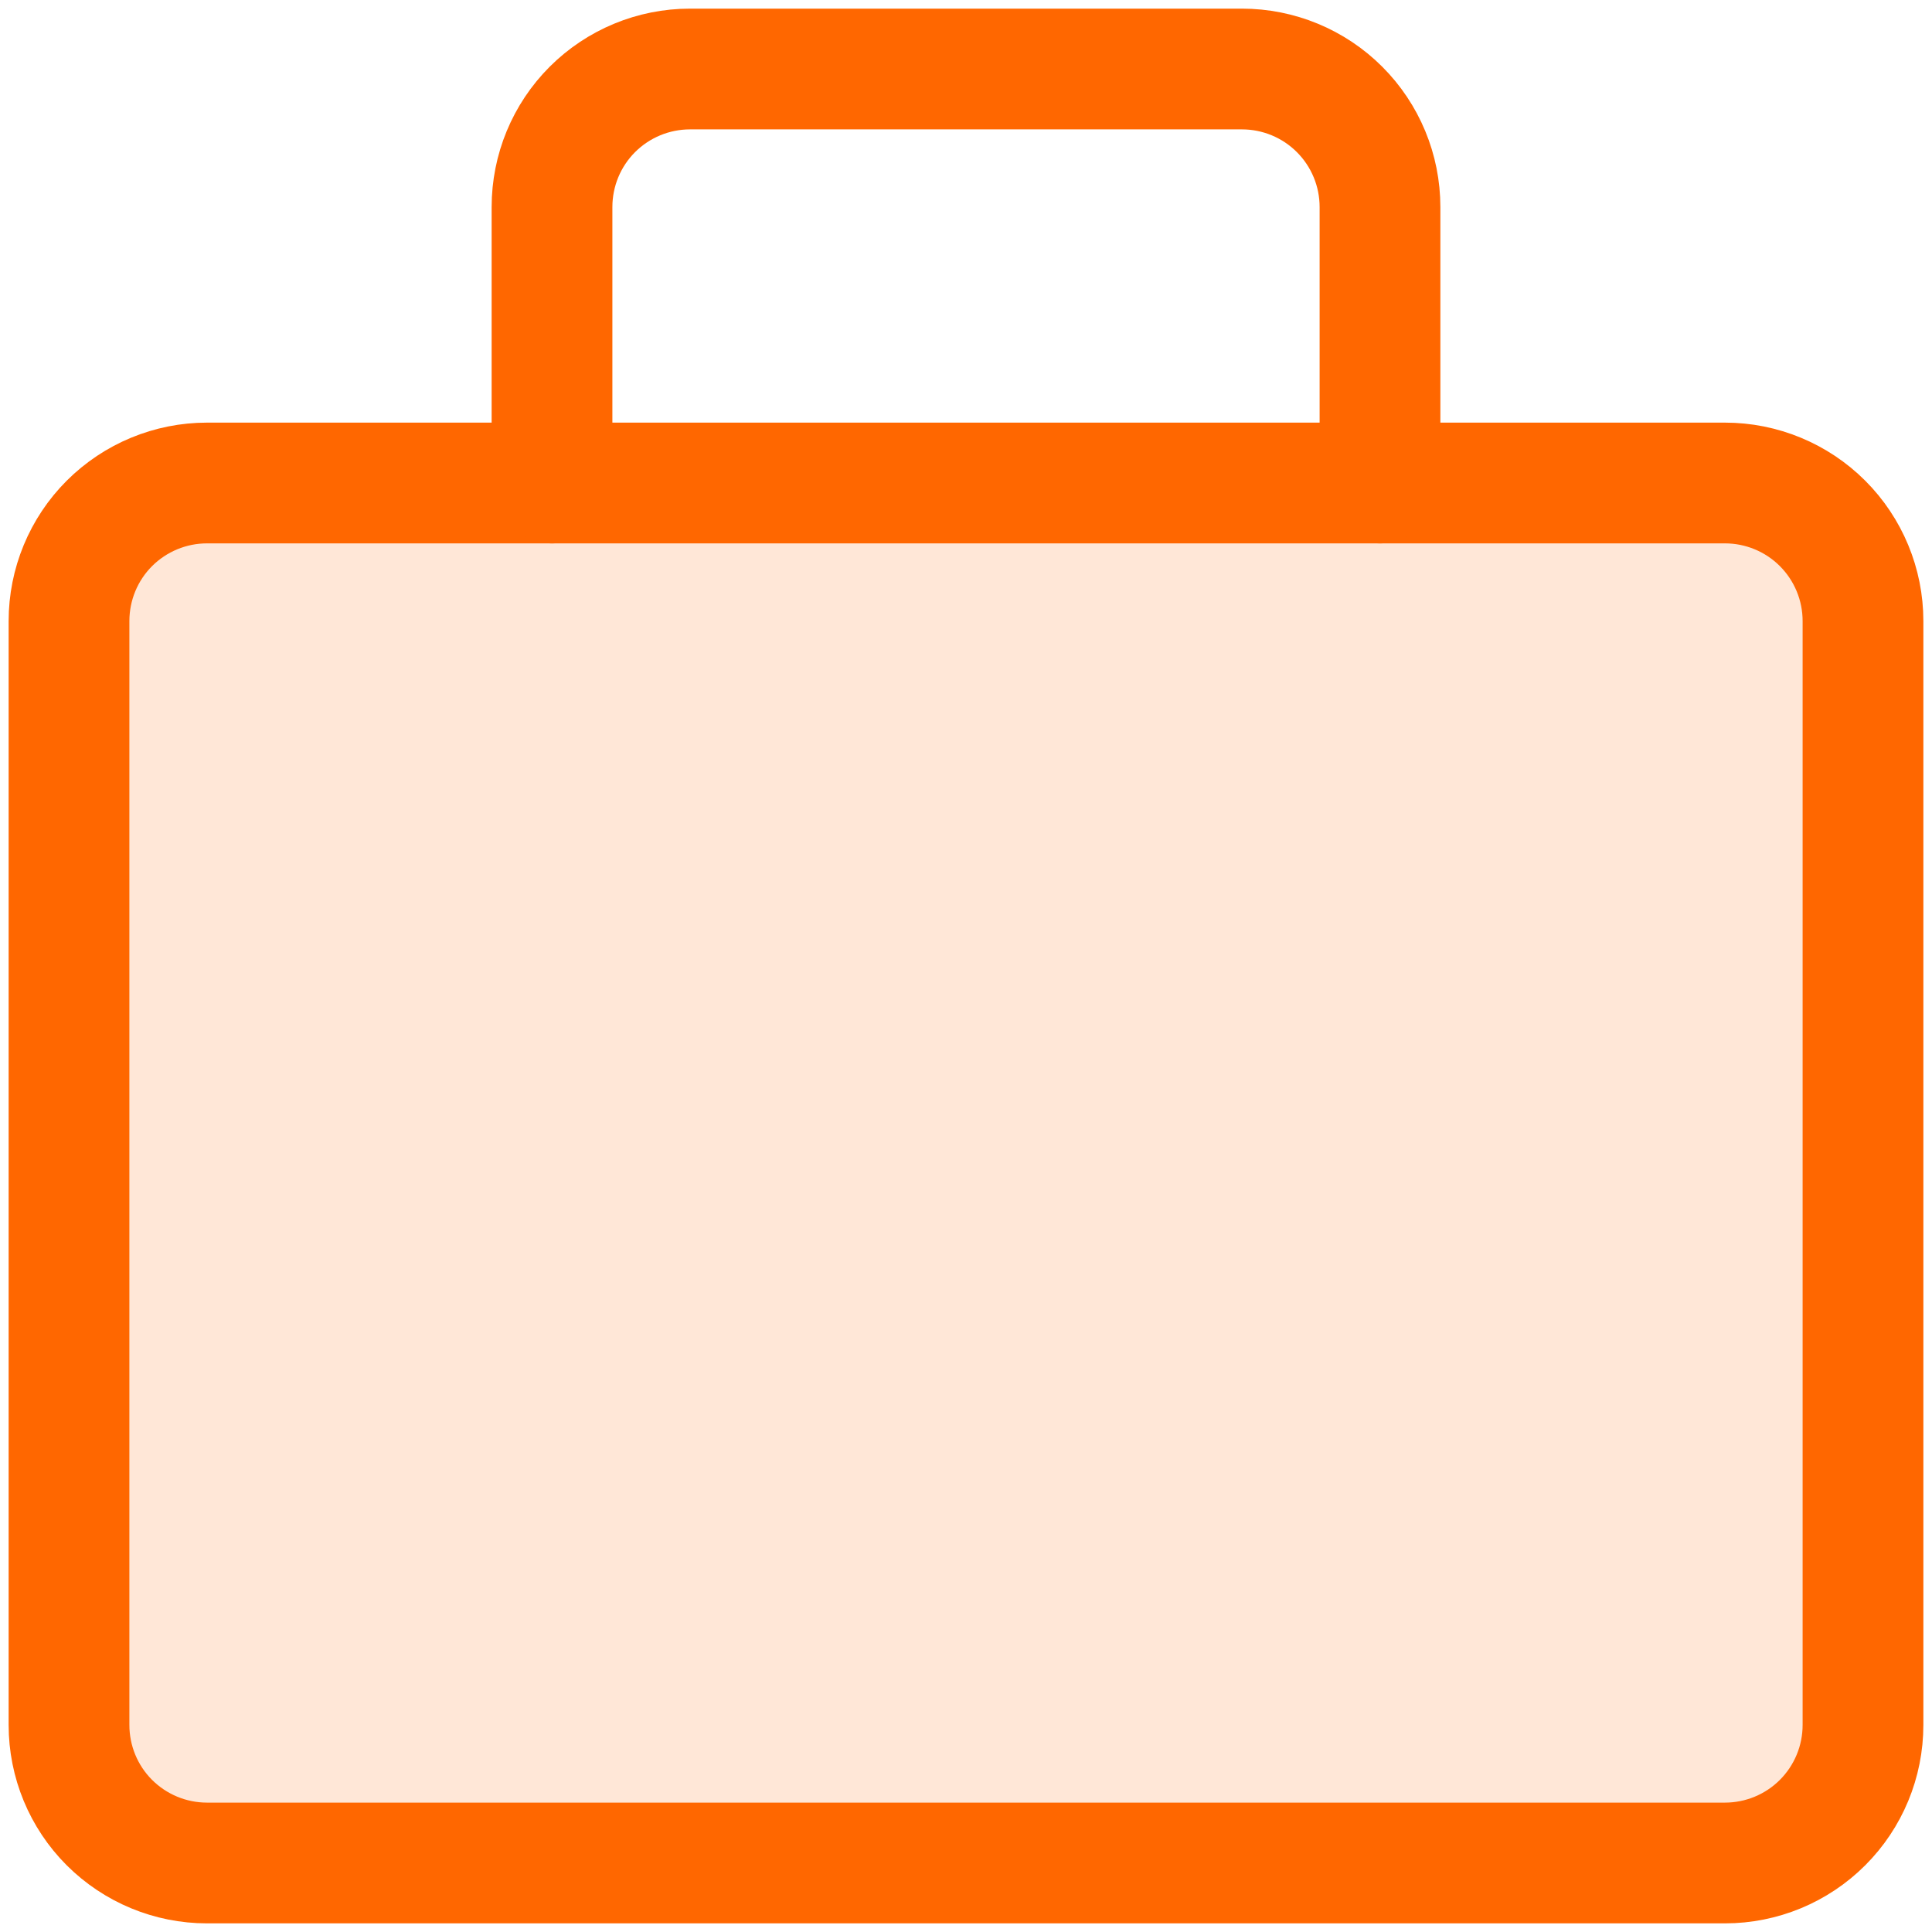
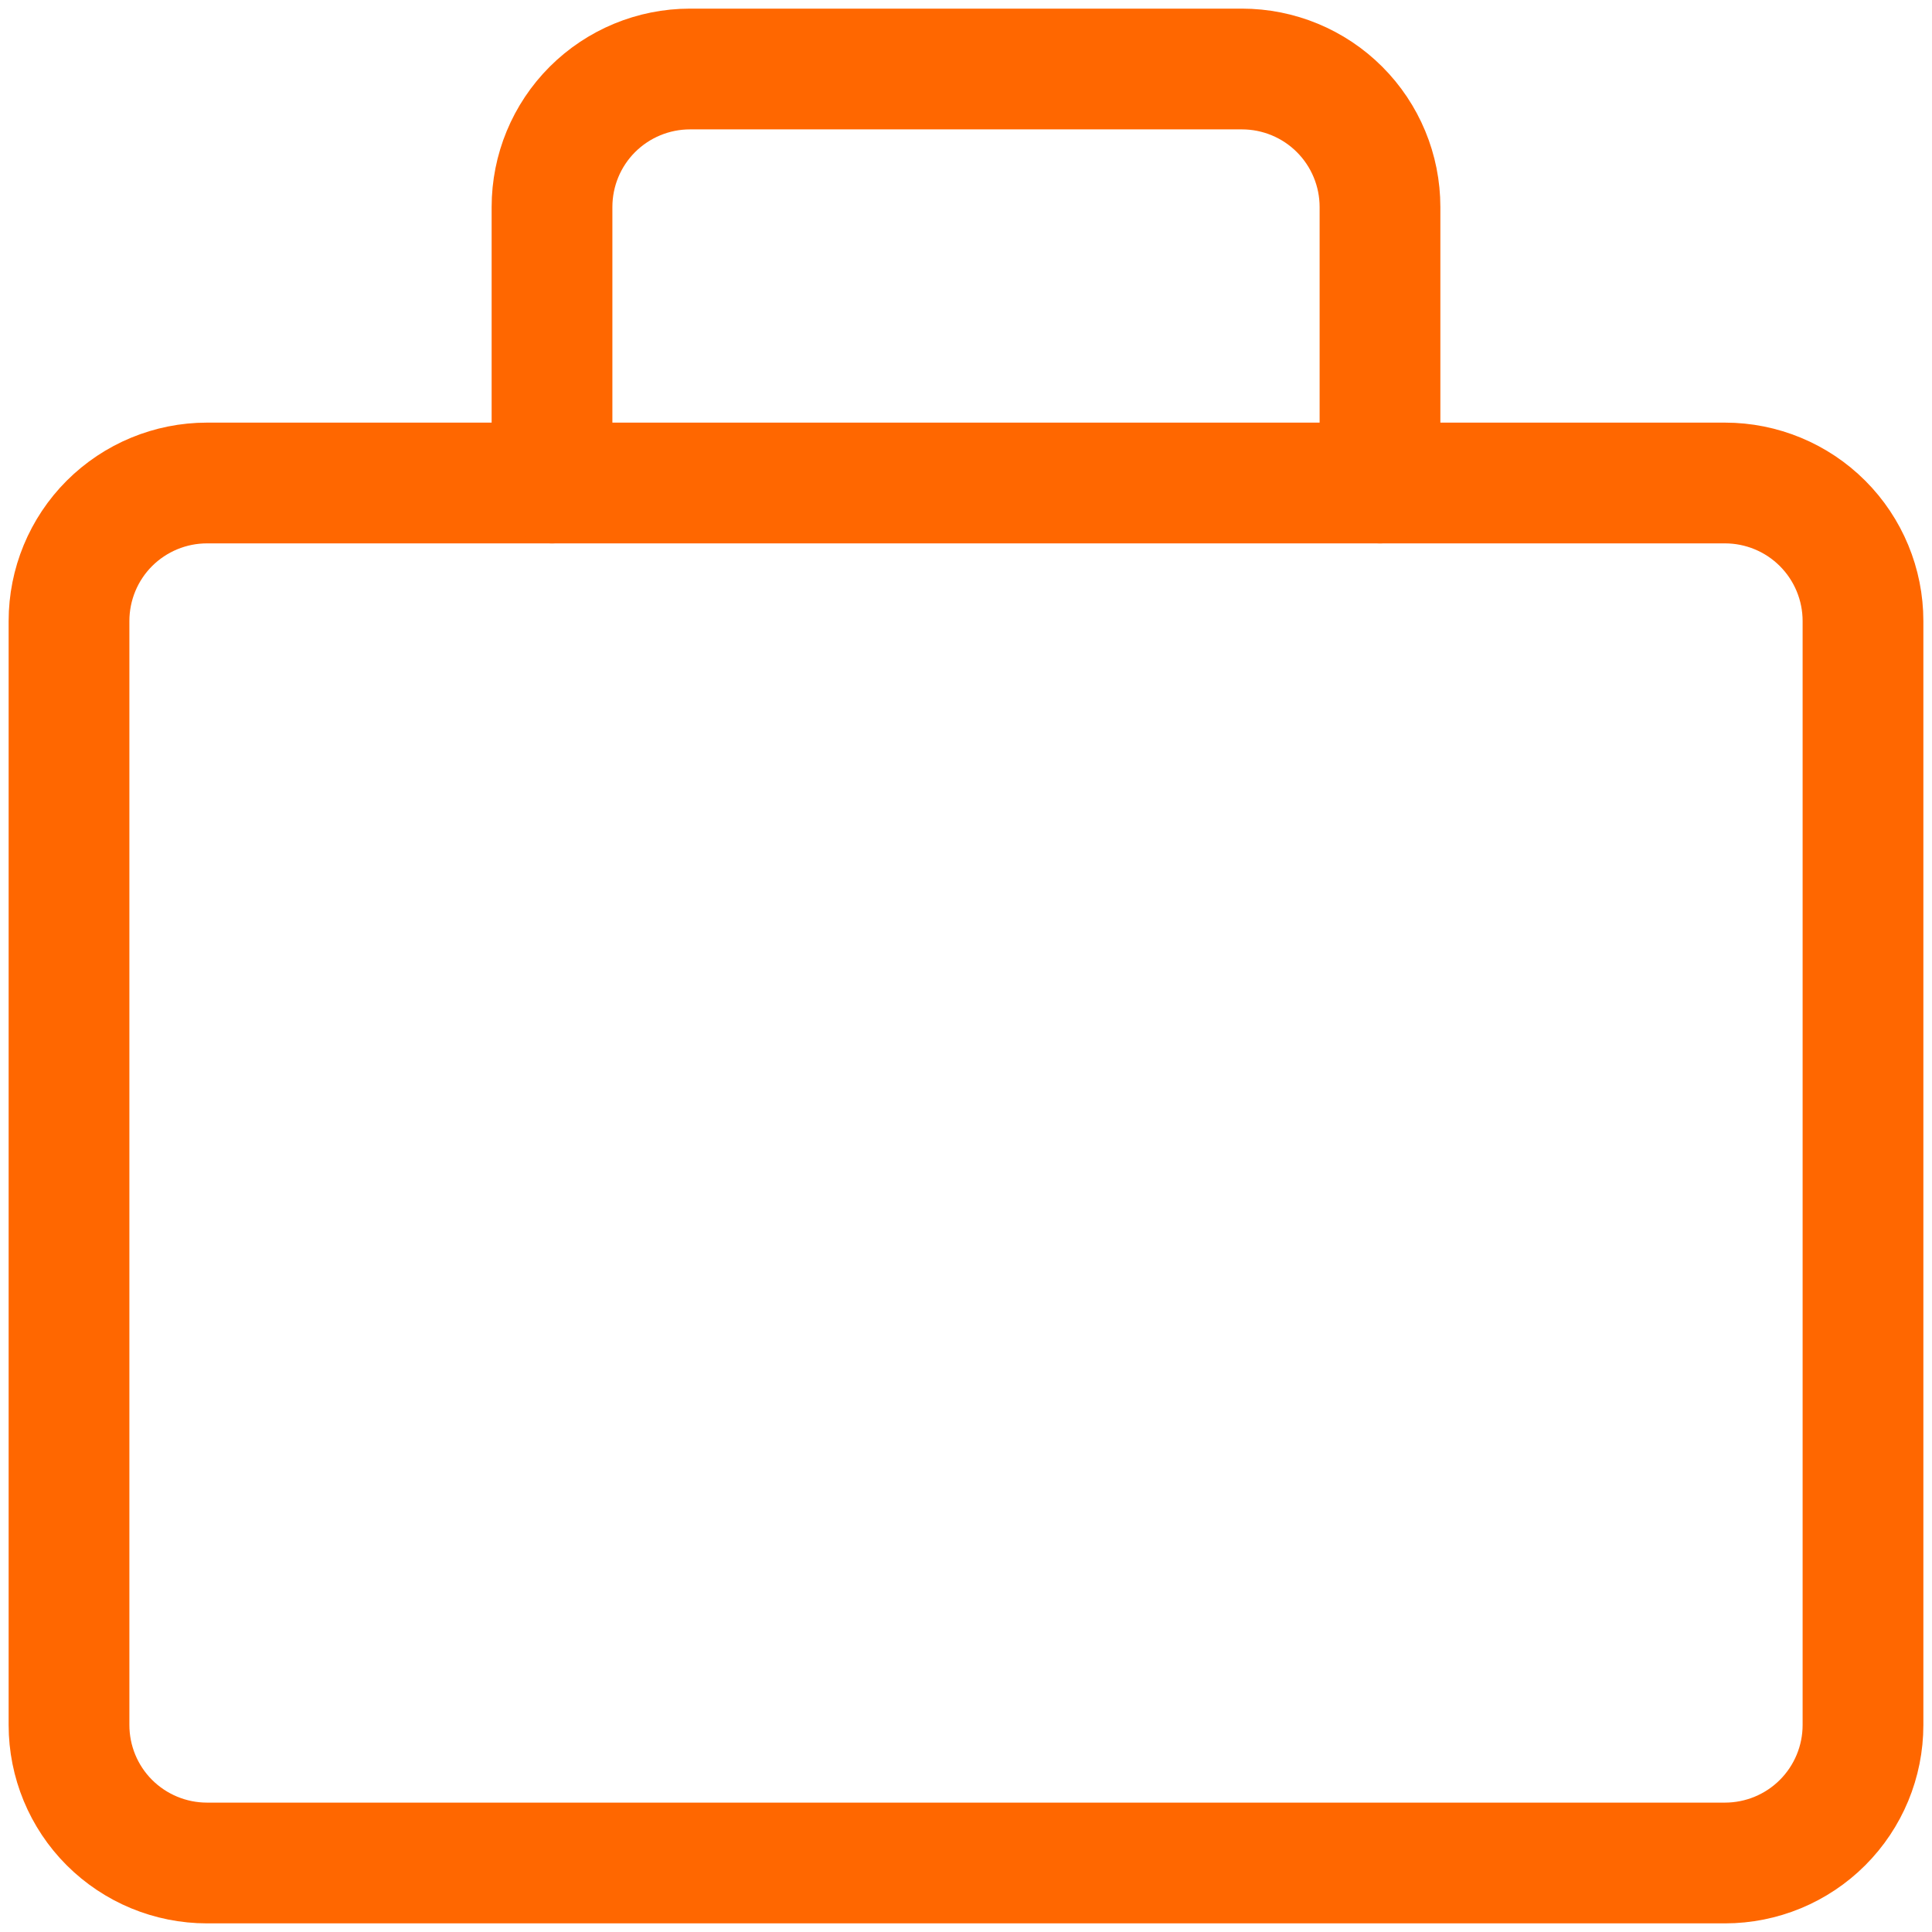
<svg xmlns="http://www.w3.org/2000/svg" width="32" height="32" viewBox="0 0 32 32" fill="none">
  <g clip-path="url(#clip0_1235_1664)">
-     <path d="M28.571 8H3.428C2.822 8 2.241 8.241 1.812 8.669C1.383 9.098 1.143 9.68 1.143 10.286V28.571C1.143 29.178 1.383 29.759 1.812 30.188C2.241 30.616 2.822 30.857 3.428 30.857H28.571C29.177 30.857 29.759 30.616 30.187 30.188C30.616 29.759 30.857 29.178 30.857 28.571V10.286C30.857 9.68 30.616 9.098 30.187 8.669C29.759 8.241 29.177 8 28.571 8Z" fill="#FF6700" fill-opacity="0.16" />
    <path d="M28.571 8H3.428C2.822 8 2.241 8.241 1.812 8.669C1.383 9.098 1.143 9.68 1.143 10.286V28.571C1.143 29.178 1.383 29.759 1.812 30.188C2.241 30.616 2.822 30.857 3.428 30.857H28.571C29.177 30.857 29.759 30.616 30.187 30.188C30.616 29.759 30.857 29.178 30.857 28.571V10.286C30.857 9.68 30.616 9.098 30.187 8.669C29.759 8.241 29.177 8 28.571 8Z" stroke="#FF6700" stroke-width="2" stroke-linecap="round" stroke-linejoin="round" />
    <path d="M22.857 8V3.429C22.857 2.822 22.616 2.241 22.187 1.812C21.759 1.384 21.177 1.143 20.571 1.143H11.428C10.822 1.143 10.241 1.384 9.812 1.812C9.383 2.241 9.143 2.822 9.143 3.429V8" stroke="#FF6700" stroke-width="2" stroke-linecap="round" stroke-linejoin="round" />
  </g>
  <defs>
    <clipPath id="clip0_1235_1664">
      <rect width="32" height="32" fill="white" />
    </clipPath>
  </defs>
</svg>